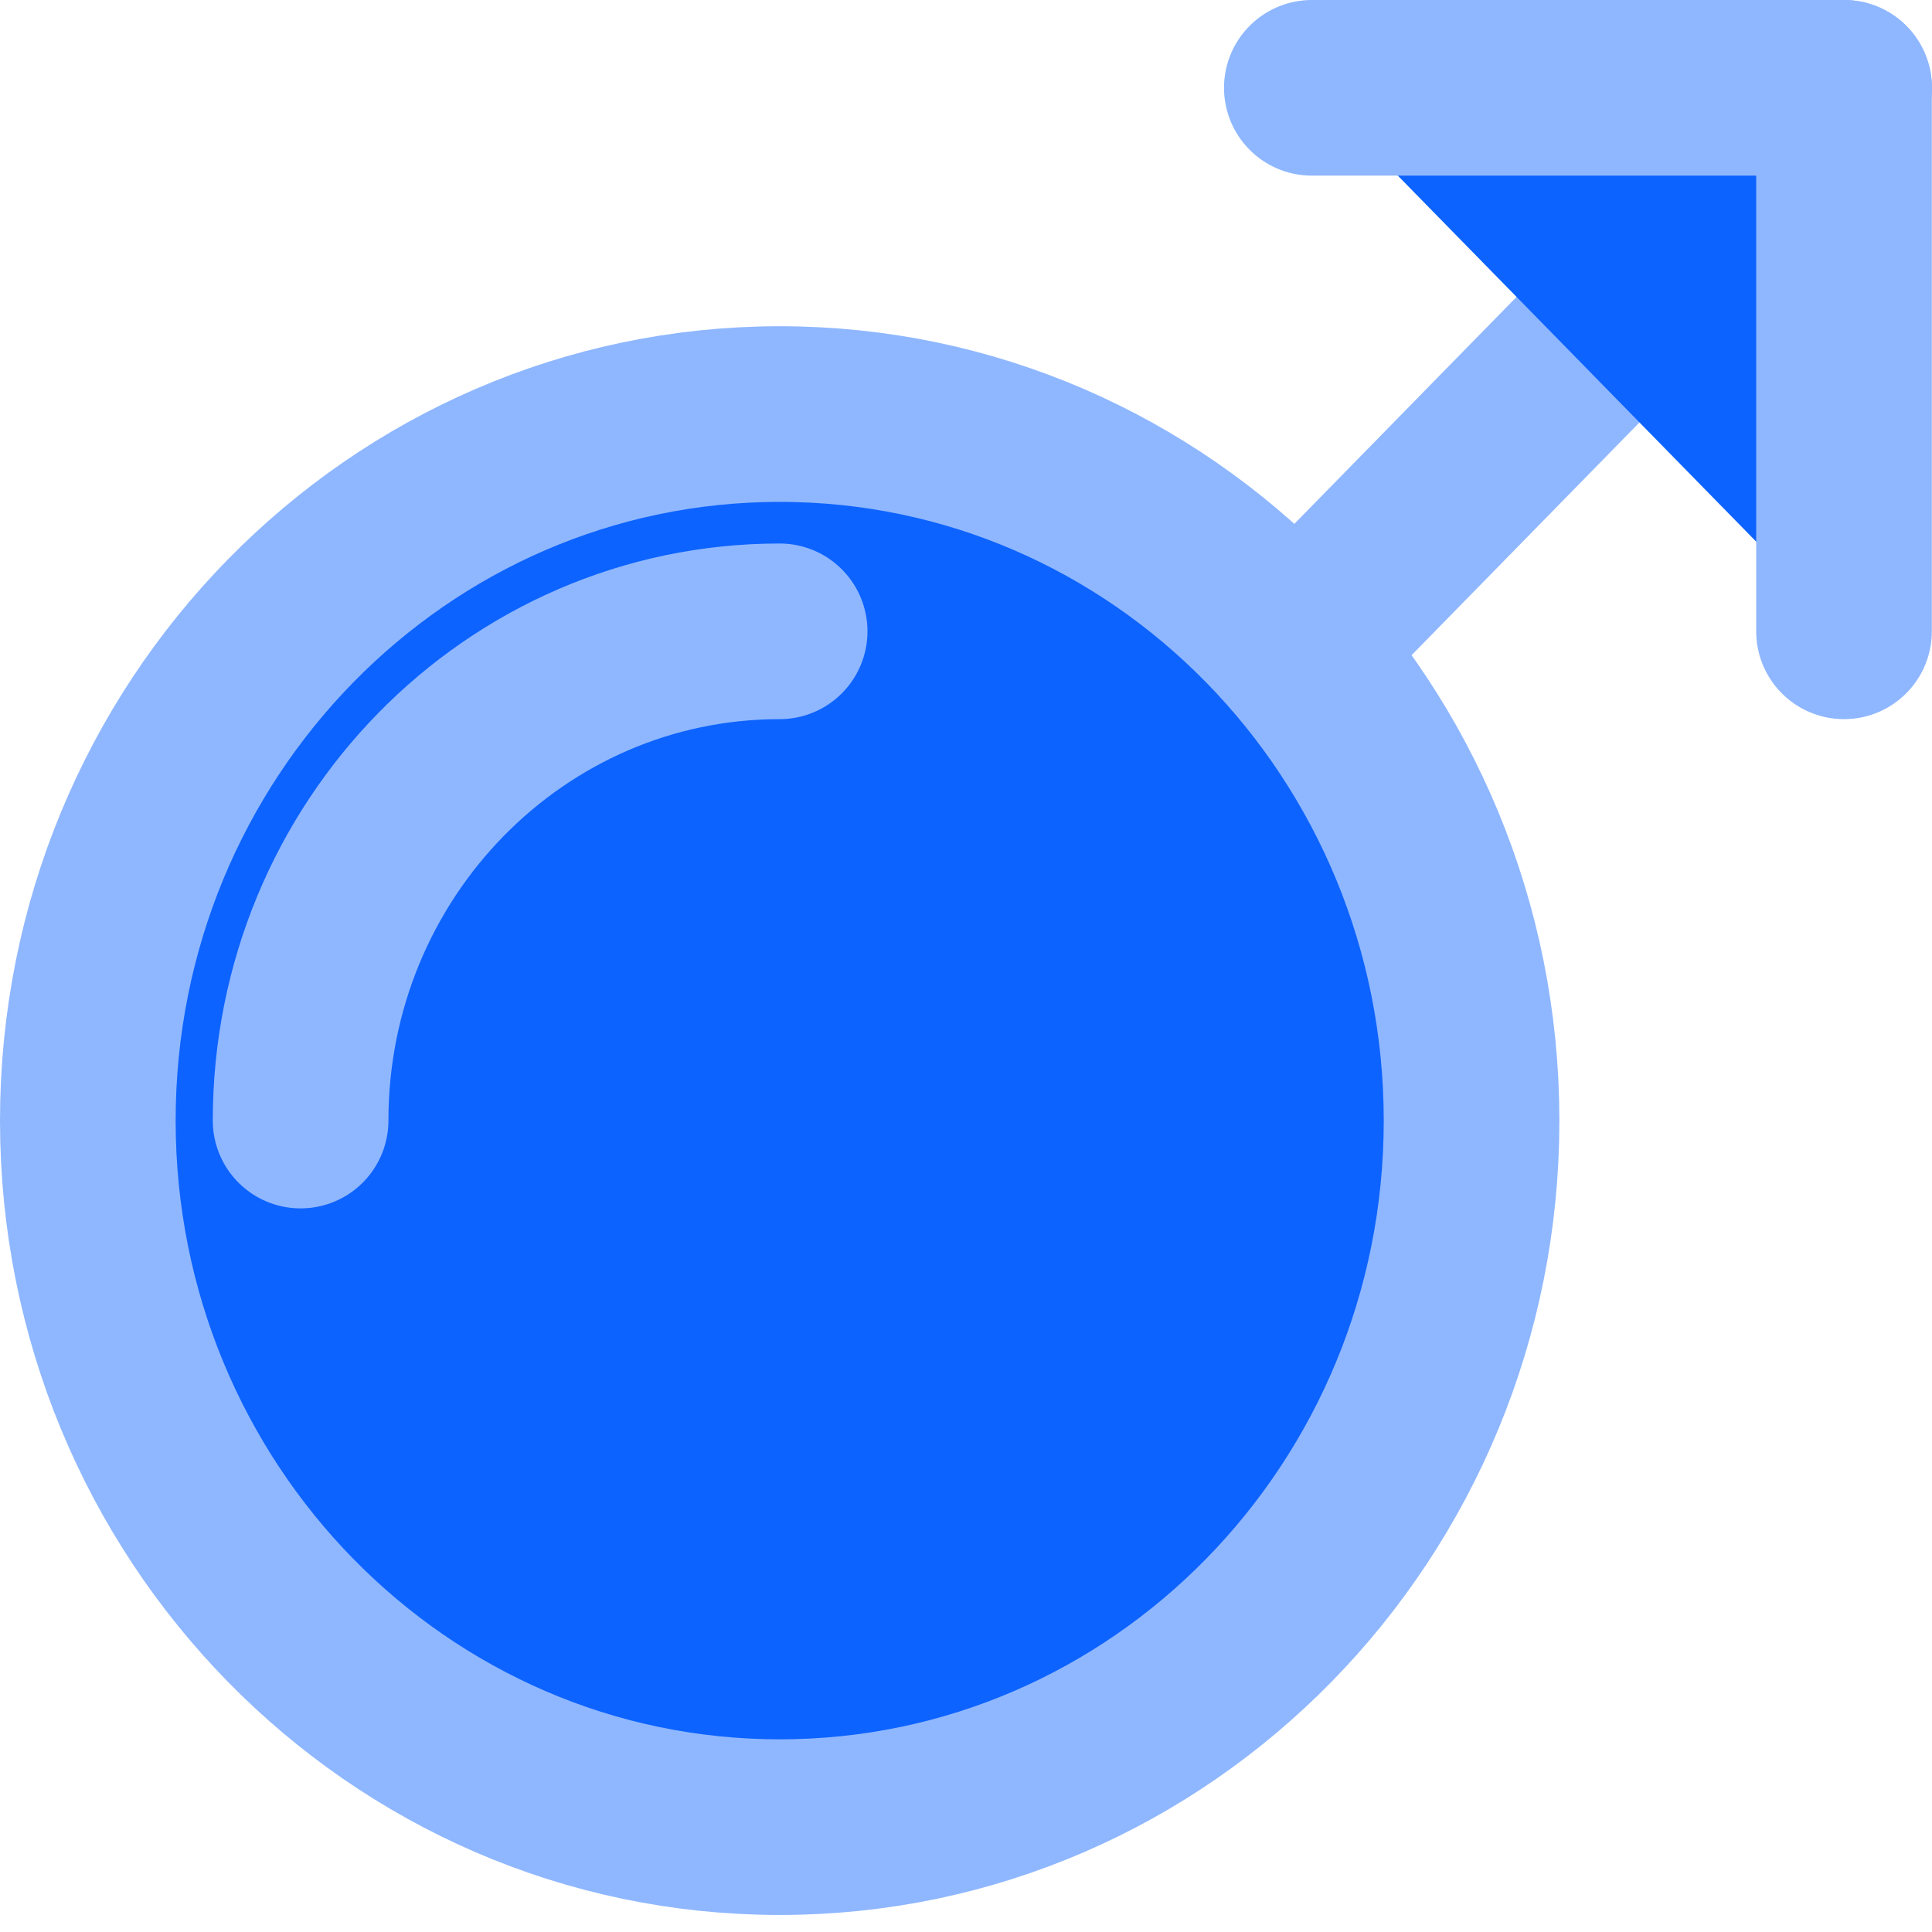
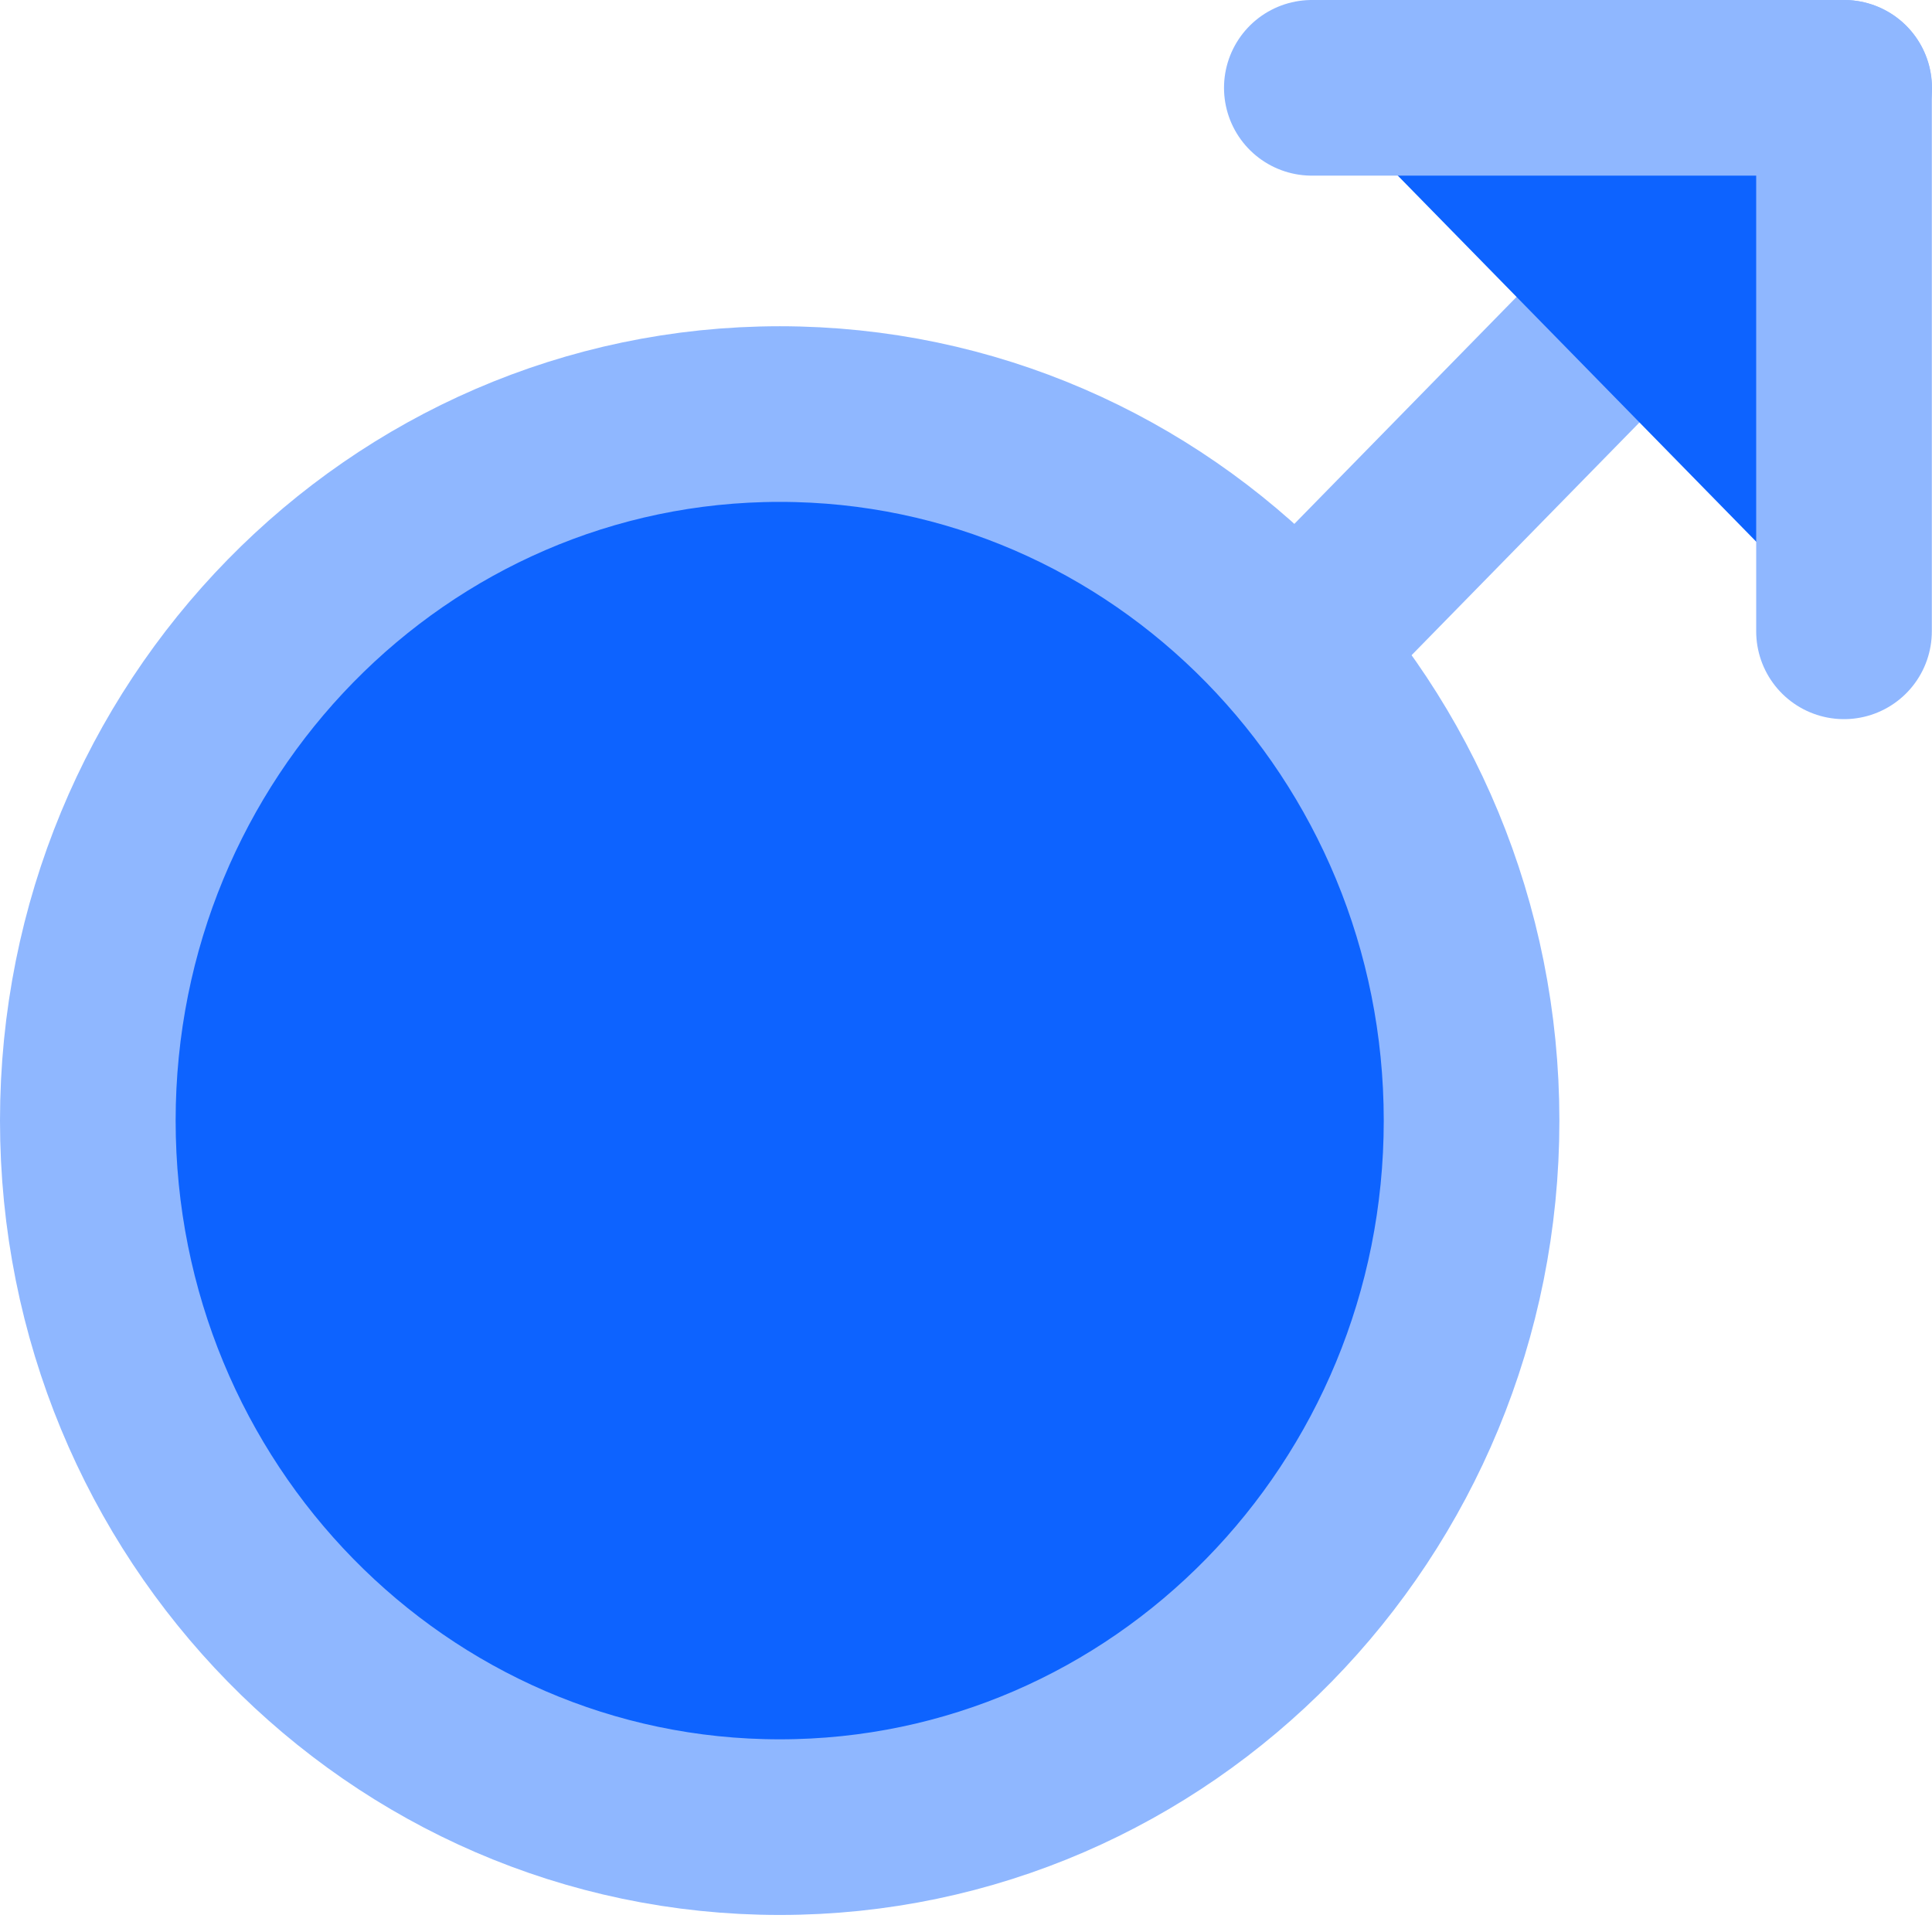
<svg xmlns="http://www.w3.org/2000/svg" width="22" height="22" viewBox="0 0 22 22" fill="none">
  <path d="M8.879 20.806C13.23 20.806 16.757 17.204 16.757 12.761C16.757 8.317 13.23 4.715 8.879 4.715C4.527 4.715 1 8.317 1 12.761C1 17.204 4.527 20.806 8.879 20.806Z" fill="#0D63FF" stroke="#8FB7FF" stroke-width="2" stroke-linecap="round" stroke-linejoin="round" />
  <path fill-rule="evenodd" clip-rule="evenodd" d="M8.878 7.189C5.865 7.189 3.423 9.683 3.423 12.76L8.878 7.189Z" fill="#0D63FF" />
-   <path d="M8.878 7.189C5.865 7.189 3.423 9.683 3.423 12.76" stroke="#8FB7FF" stroke-width="2" stroke-linecap="round" stroke-linejoin="round" />
  <path fill-rule="evenodd" clip-rule="evenodd" d="M15.243 6.88L21 1L15.243 6.88Z" fill="#0D63FF" />
  <path d="M15.243 6.88L21 1" stroke="#8FB7FF" stroke-width="2" stroke-linecap="round" stroke-linejoin="round" />
  <path fill-rule="evenodd" clip-rule="evenodd" d="M14.938 1H20.998V7.189" fill="#0D63FF" />
  <path d="M14.938 1H20.998V7.189" stroke="#8FB7FF" stroke-width="2" stroke-linecap="round" stroke-linejoin="round" />
</svg>